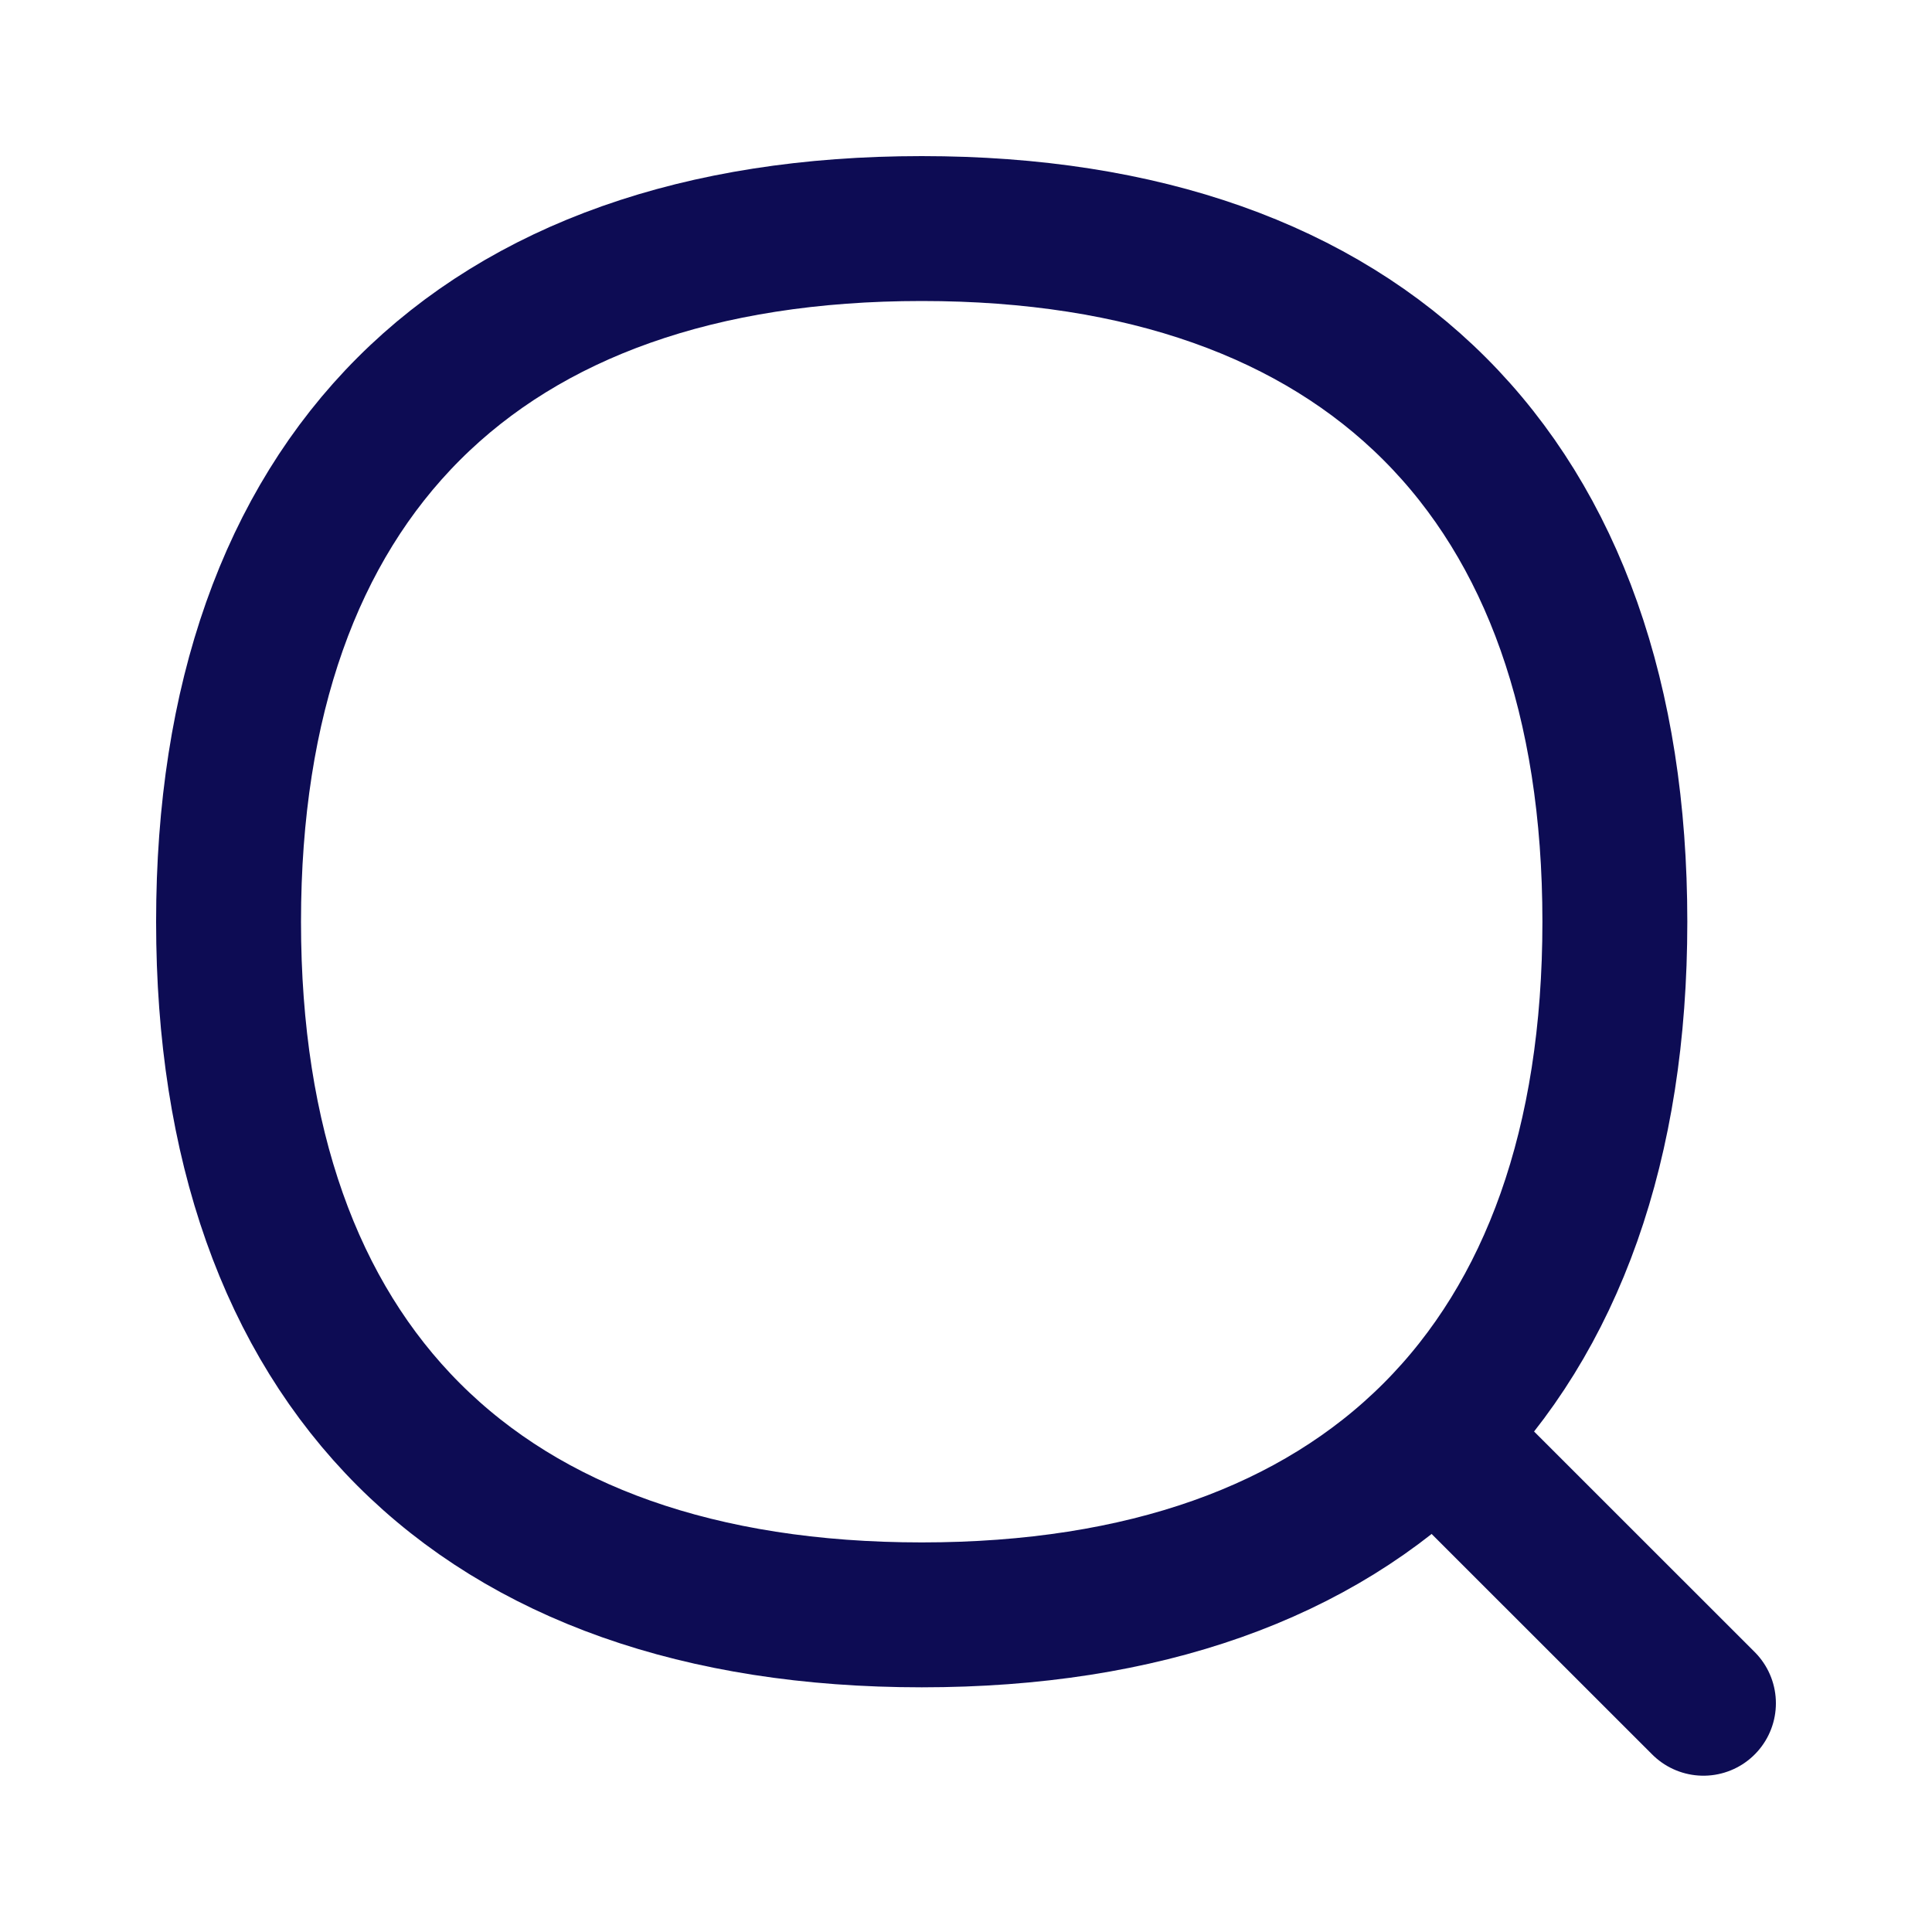
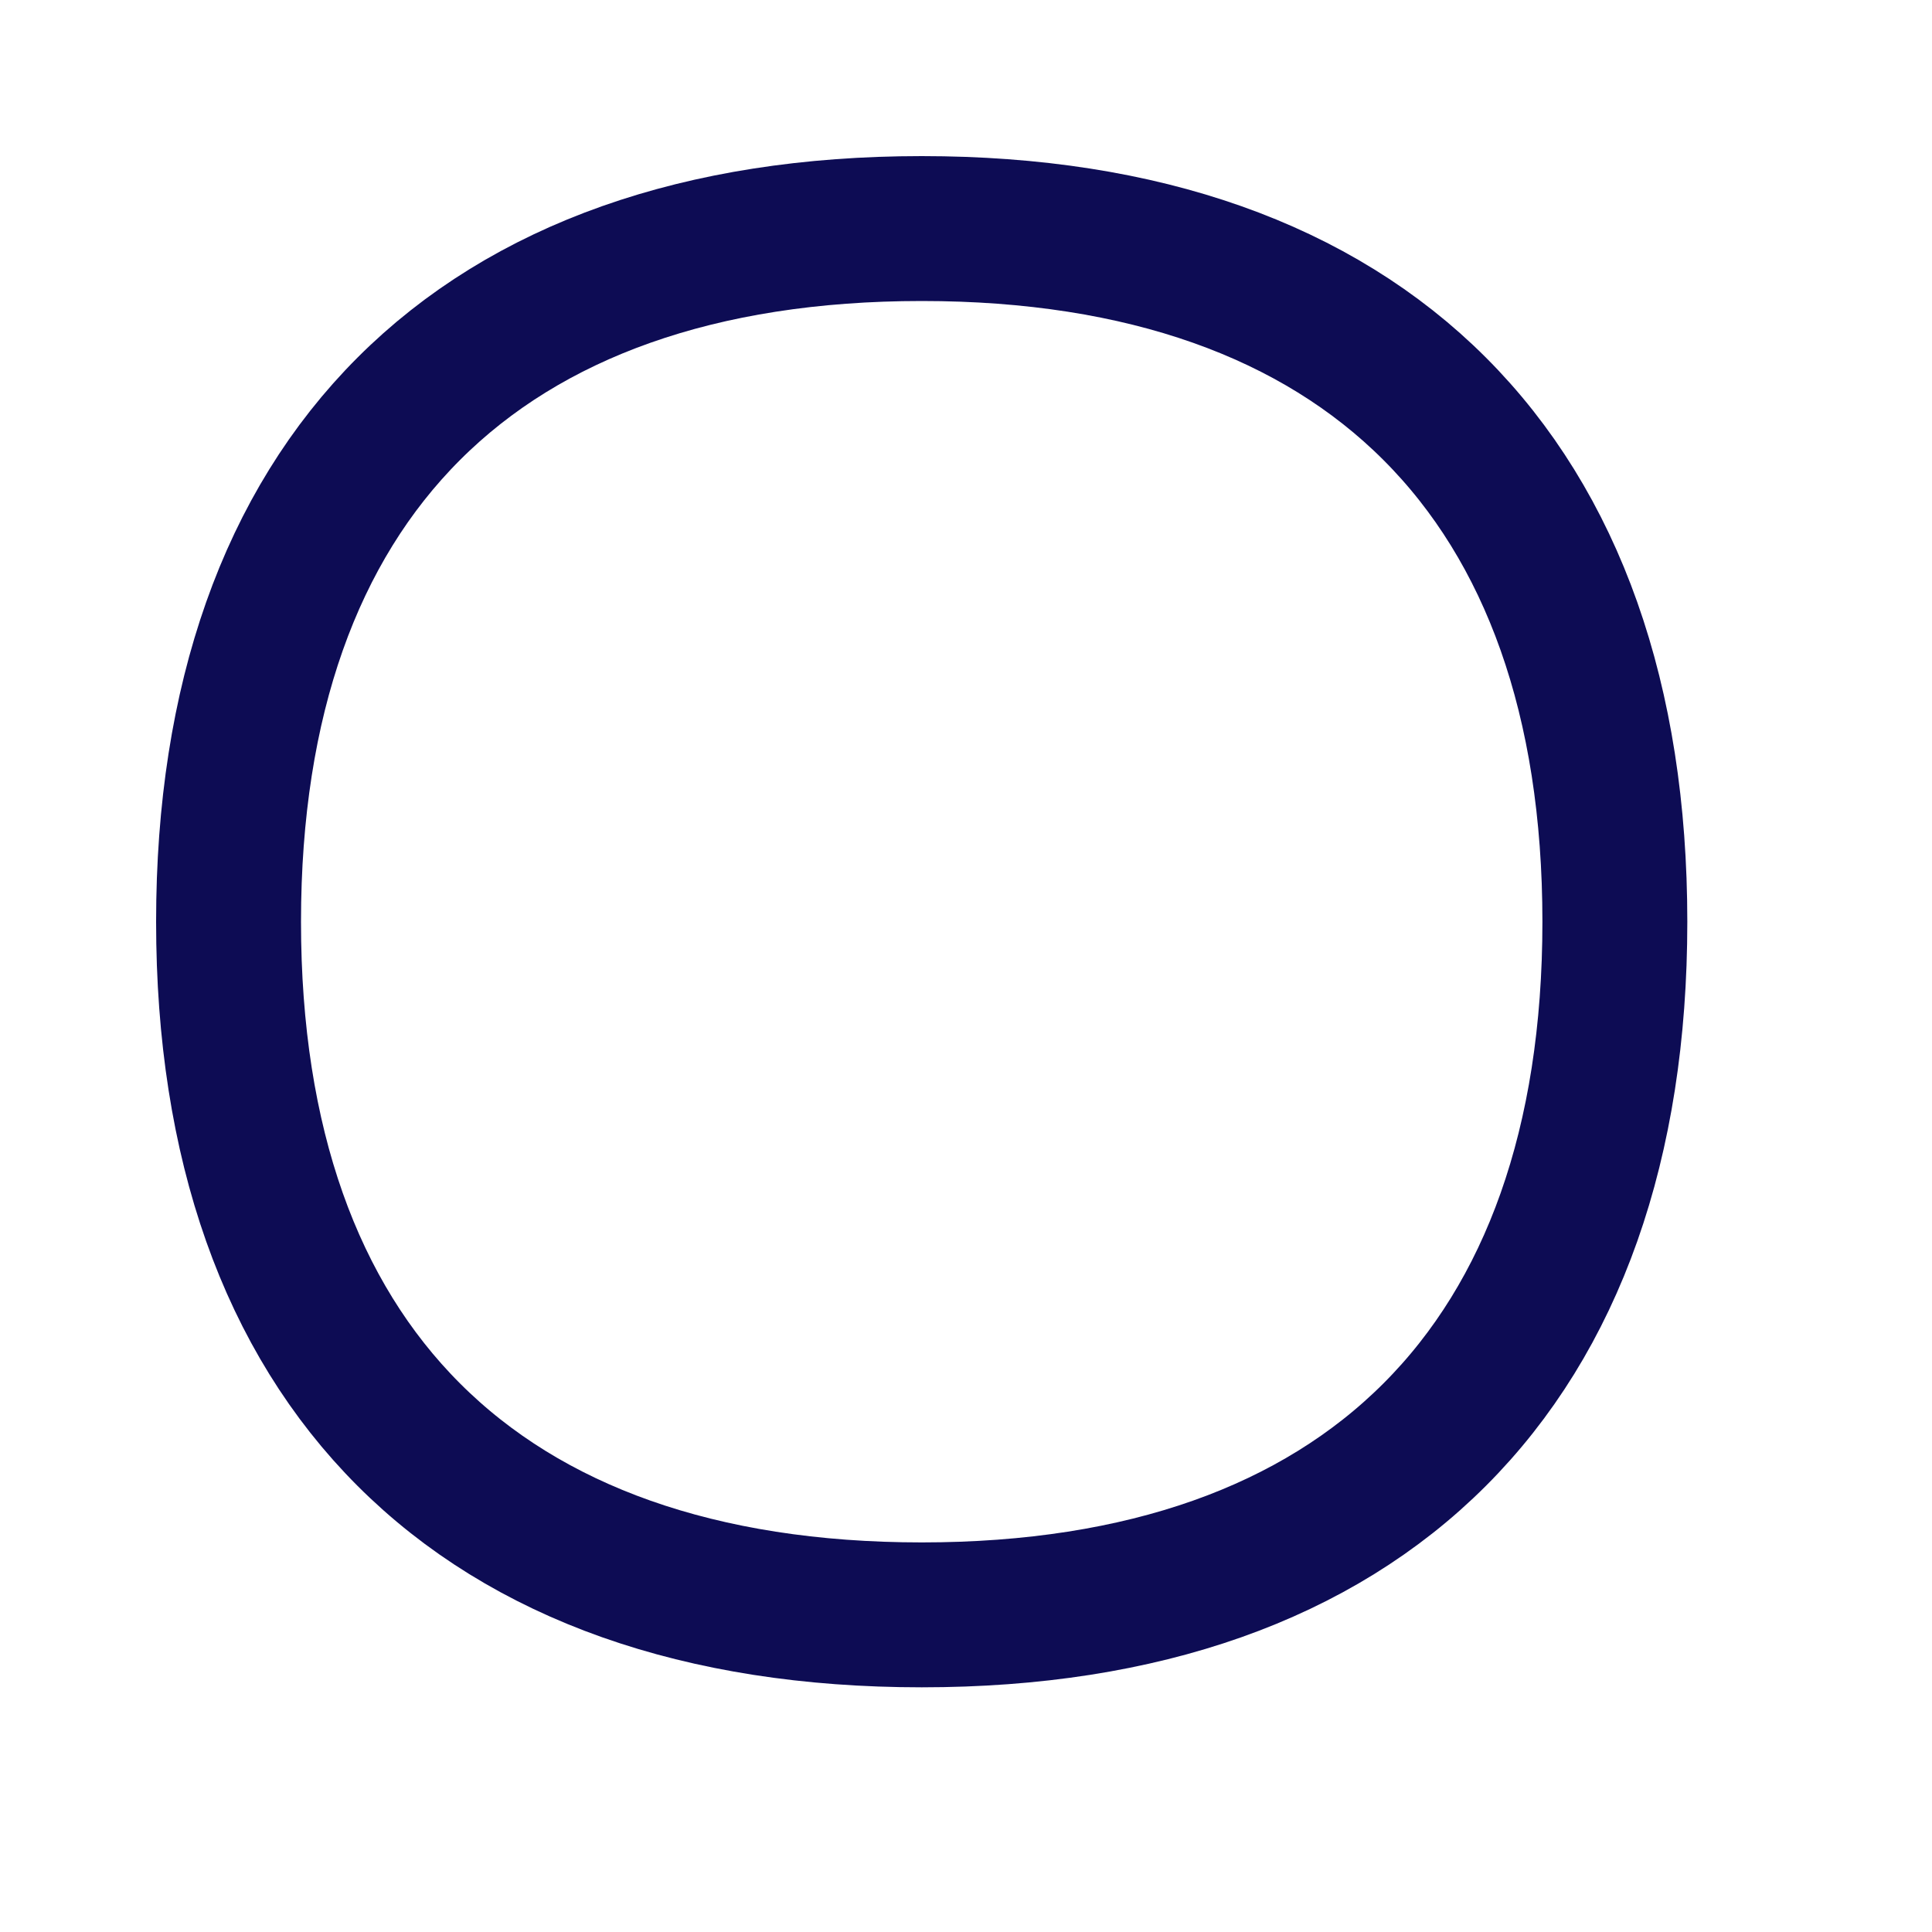
<svg xmlns="http://www.w3.org/2000/svg" width="20" height="20" viewBox="0 0 20 20" fill="none">
-   <path d="M17.634 17.632L14.875 14.874" stroke="#0D0C54" stroke-width="1.5" stroke-linecap="round" stroke-linejoin="round" />
  <path d="M9.542 16.717C14.134 16.717 16.717 14.134 16.717 9.542C16.717 4.949 14.134 2.366 9.542 2.366C4.949 2.366 2.366 4.949 2.366 9.542C2.366 14.134 4.949 16.717 9.542 16.717Z" stroke="#0D0C54" stroke-width="1.5" stroke-linecap="round" stroke-linejoin="round" />
</svg>